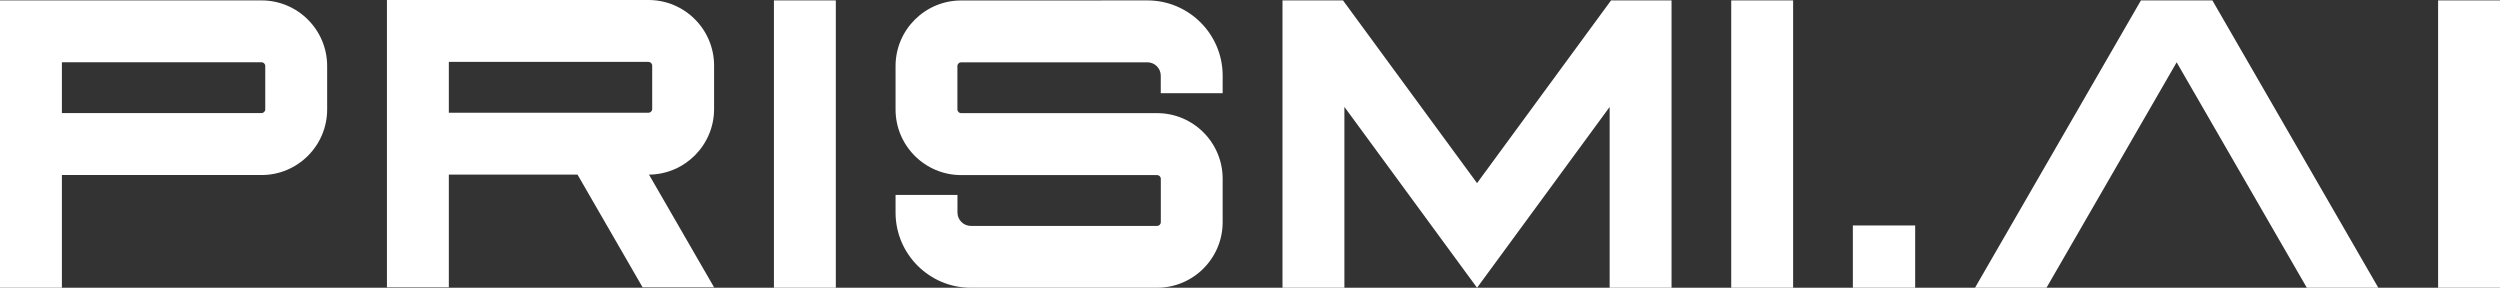
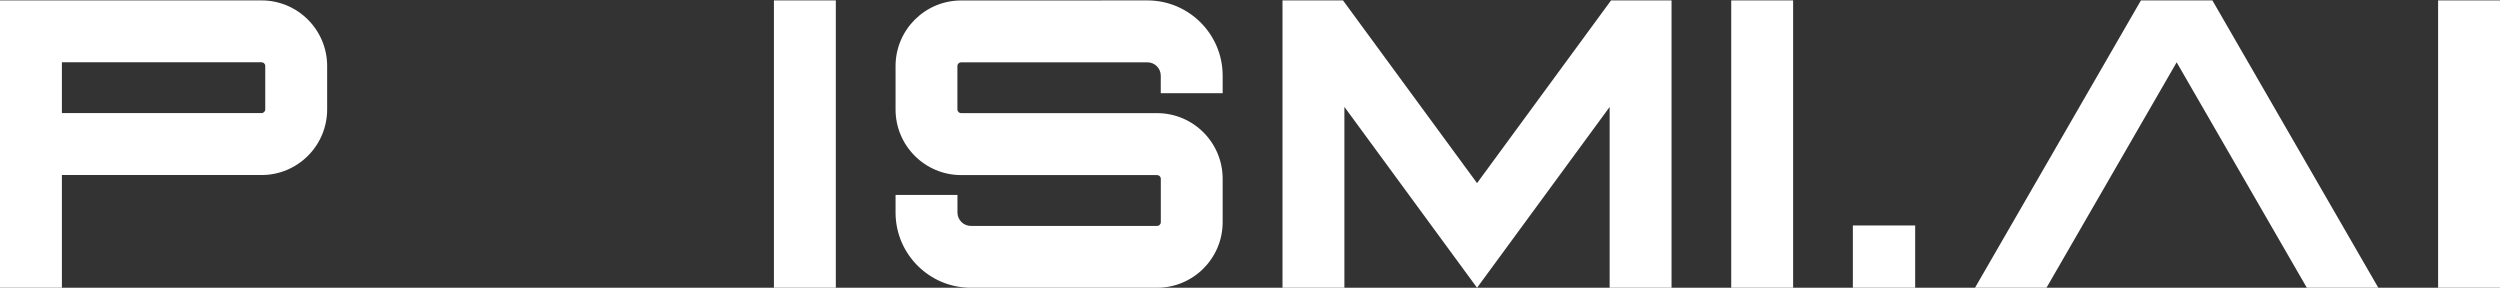
<svg xmlns="http://www.w3.org/2000/svg" id="Layer_2" data-name="Layer 2" viewBox="0 0 485.48 55.88">
  <rect x="0" y="0" width="485.48" height="55.88" fill="#333333" stroke="none" />
  <defs>
    <style>
      .cls-1 {
        fill: #fff;
      }
    </style>
  </defs>
  <g id="OBJECTS">
    <path class="cls-1" d="m0,12.09V.08h50.79c7.03,0,12.74,5.71,12.74,12.74v8.43c0,7.03-5.71,12.74-12.74,12.74H12.02v21.89H0V12.09Zm12.02,9.87h38.77c.39,0,.72-.32.72-.72v-8.43c0-.4-.33-.72-.72-.72H12.02v9.87Z" />
-     <path class="cls-1" d="m87.16,55.8h-12.02V0h50.79c7.03,0,12.74,5.71,12.74,12.74v8.43c0,7-5.66,12.68-12.64,12.74l12.64,21.89h-13.88l-12.64-21.89h-24.99v21.89Zm38.77-33.91c.39,0,.72-.32.72-.72v-8.43c0-.4-.33-.72-.72-.72h-38.77v9.87h38.77Z" />
    <path class="cls-1" d="m162.31.08v55.8h-12.02V.08h12.02Z" />
    <path class="cls-1" d="m213.86.08h8.96c8.02,0,14.55,6.49,14.61,14.5v3.52s-12.02,0-12.02,0v-3.41c0-1.43-1.17-2.59-2.6-2.59h-36.17c-.39,0-.72.32-.72.72v8.43c0,.4.33.72.72.72h38.05c7.03,0,12.74,5.71,12.74,12.74v8.43c0,7.03-5.71,12.74-12.74,12.74h-36.17c-8.02,0-14.55-6.49-14.61-14.5v-3.52s12.02,0,12.02,0v3.41c0,1.43,1.17,2.6,2.6,2.6h36.17c.39,0,.72-.32.72-.72v-8.43c0-.4-.33-.72-.72-.72h-38.05c-7.03,0-12.74-5.71-12.74-12.74v-8.43c0-7.03,5.71-12.74,12.74-12.74h27.21Z" />
    <path class="cls-1" d="m261.07,20.77v35.11h-12.02V.08h11.75l26.03,35.48L312.85.08h11.75v55.8h-12.02V20.77l-25.75,35.11-25.75-35.11Z" />
    <path class="cls-1" d="m348.21.08v55.8h-12.02V.08h12.02Z" />
    <path class="cls-1" d="m371.91,43.78v12.1h-12.1v-12.1h12.1Z" />
    <path class="cls-1" d="m383.53,55.88L415.75.08h13.88l32.22,55.8h-13.88l-25.28-43.78-25.28,43.78h-13.88Z" />
    <path class="cls-1" d="m485.48.08v55.8h-12.02V.08h12.02Z" />
  </g>
</svg>